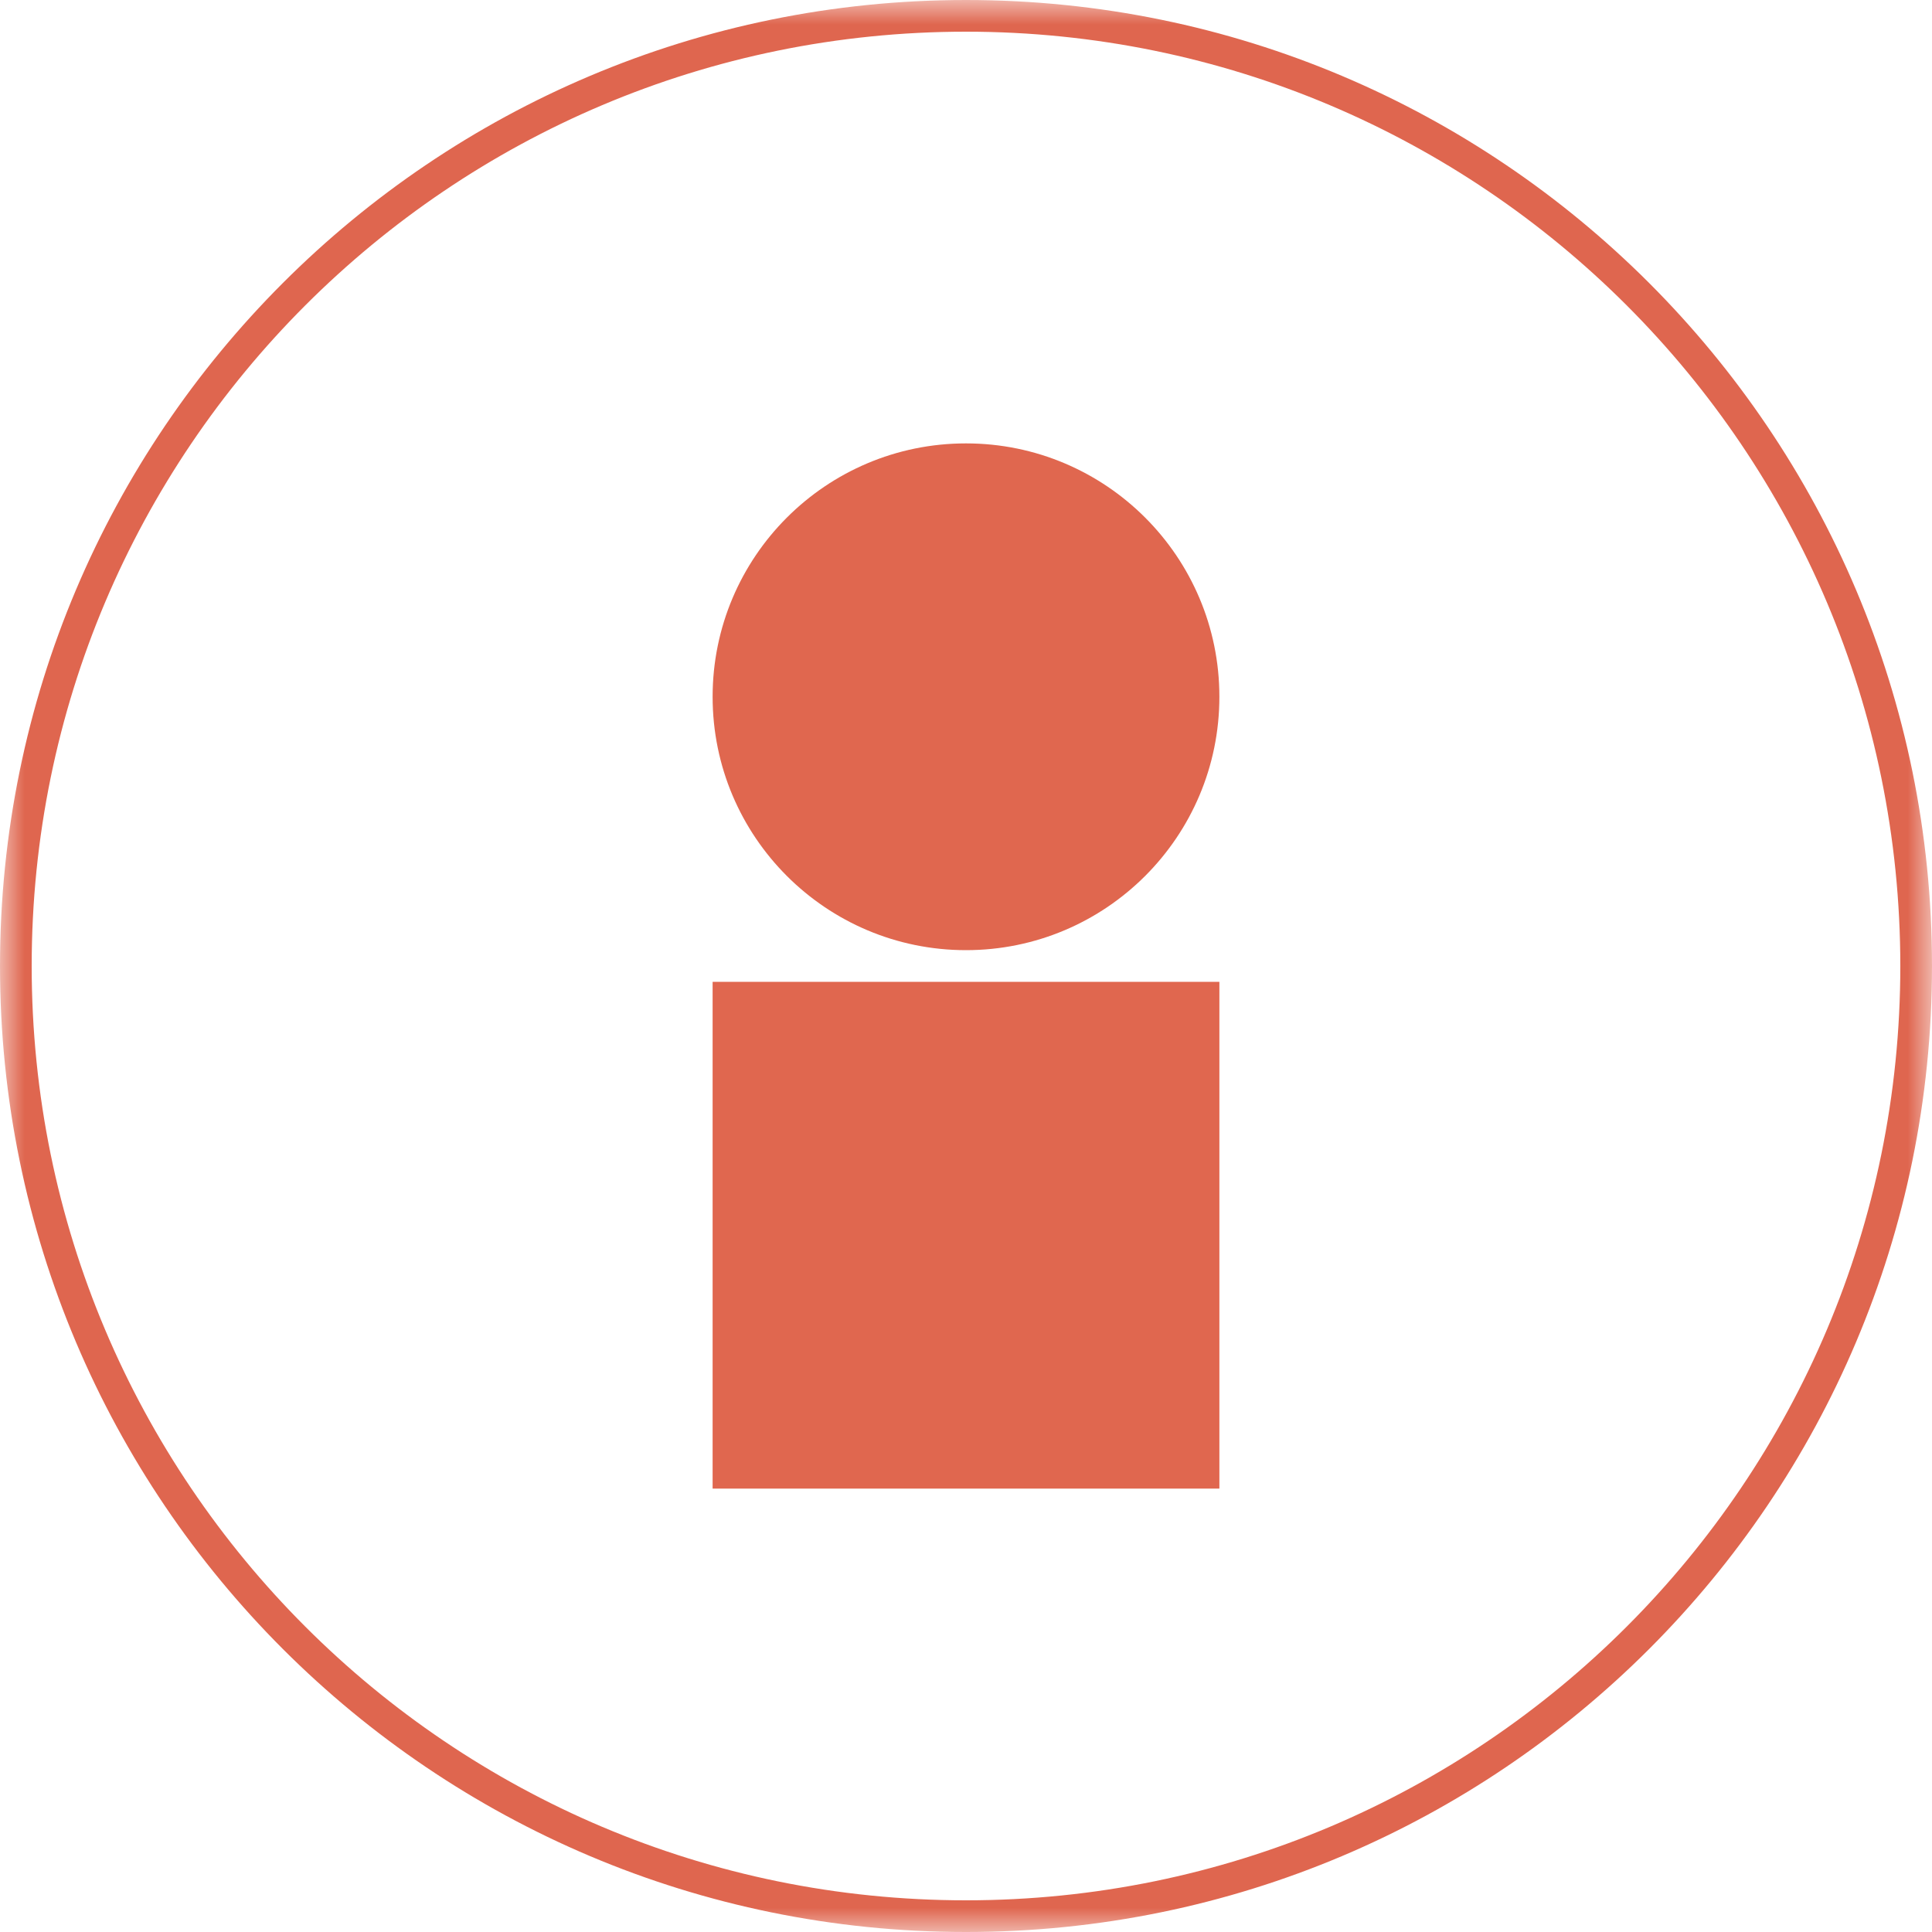
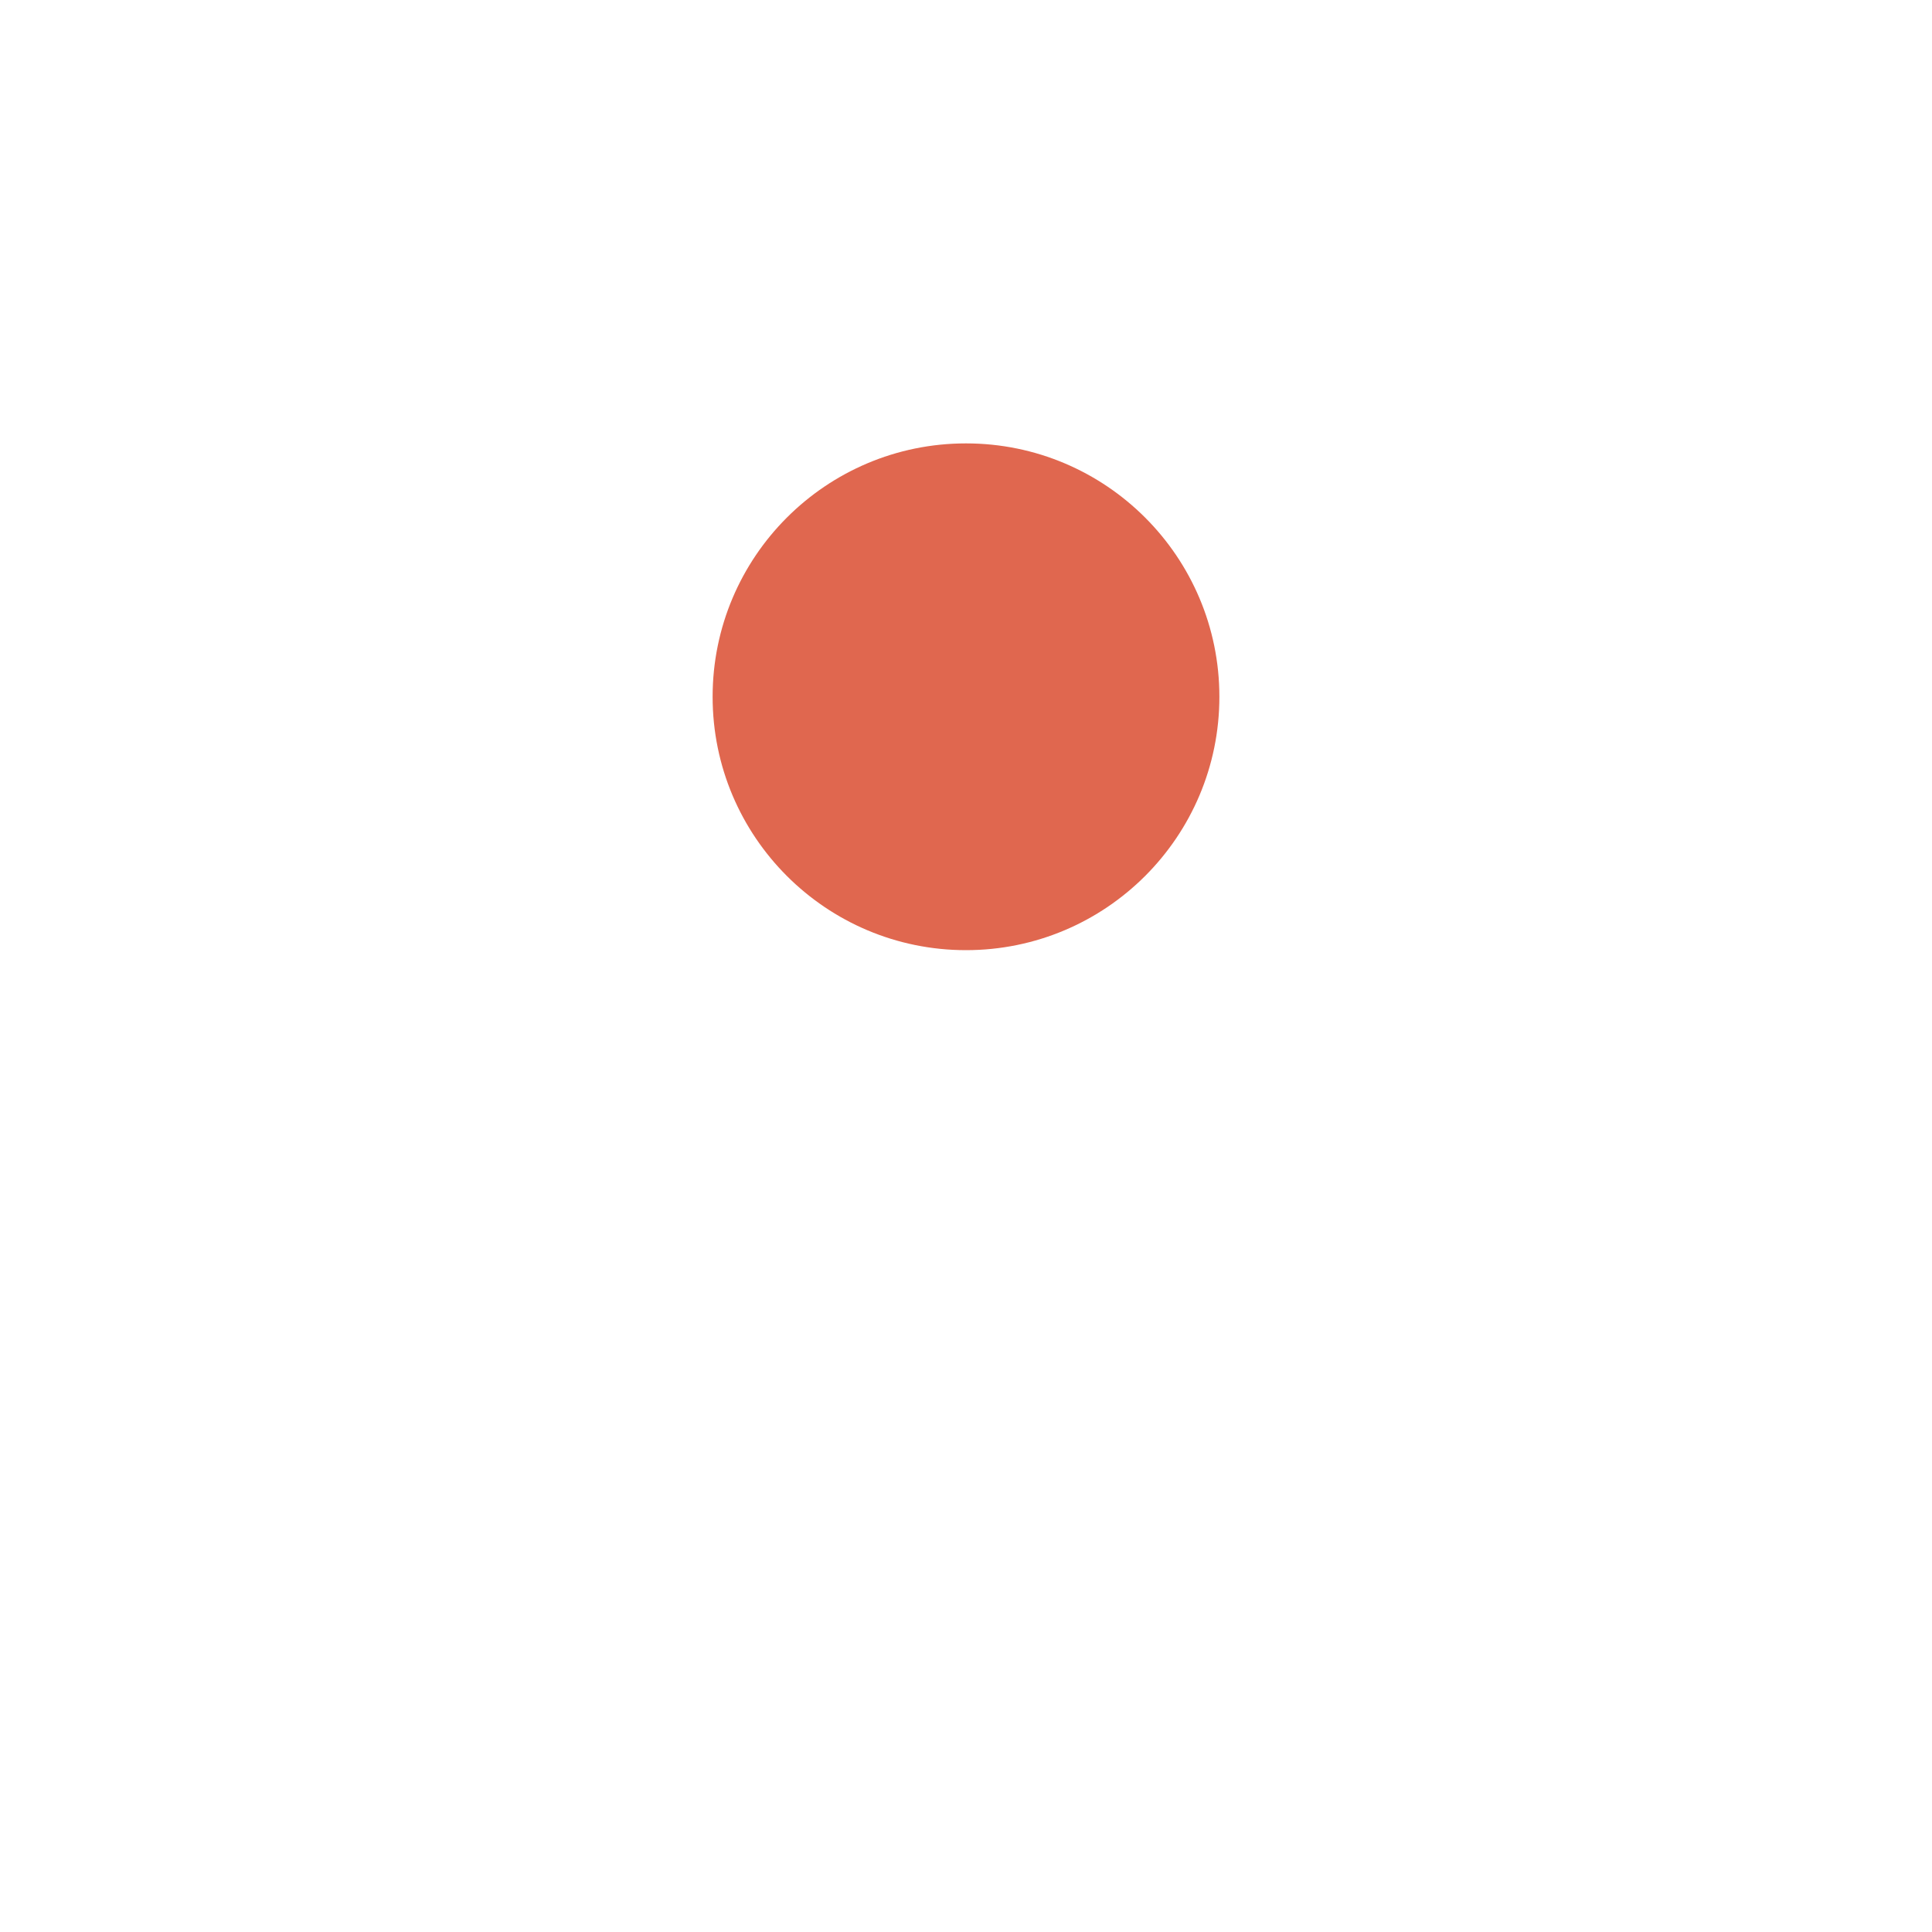
<svg xmlns="http://www.w3.org/2000/svg" xmlns:xlink="http://www.w3.org/1999/xlink" width="40px" height="40px" viewBox="0 0 40 40" version="1.1">
  <title>logo_mini</title>
  <defs>
-     <polygon id="path-1" points="0 0 40 0 40 40 0 40" />
    <polygon id="path-3" points="0 40 40 40 40 0 0 0" />
  </defs>
  <g id="logo_mini" stroke="none" stroke-width="1" fill="none" fill-rule="evenodd">
    <g id="编组">
      <g transform="translate(0, 0)">
        <mask id="mask-2" fill="white">
          <use xlink:href="#path-1" />
        </mask>
        <g id="Clip-2" />
-         <path d="M20,39.344 C9.316,39.344 0.656,30.684 0.656,20 C0.656,9.316 9.316,0.656 20,0.656 C30.684,0.656 39.344,9.316 39.344,20 C39.344,30.684 30.684,39.344 20,39.344 M20,0 C8.954,0 -4.70370205e-06,8.954 -4.70370205e-06,20 C-4.70370205e-06,31.046 8.954,40 20,40 C31.046,40 40,31.046 40,20 C40,8.954 31.046,0 20,0" id="Fill-1" fill="#DF664F" mask="url(#mask-2)" />
      </g>
      <mask id="mask-4" fill="white">
        <use xlink:href="#path-3" />
      </mask>
      <g id="Clip-4" />
-       <polygon id="Fill-3" fill="#E0674F" mask="url(#mask-4)" points="14.754 30.82 25.246 30.82 25.246 20.328 14.754 20.328" />
      <path d="M25.246,14.426 C25.246,17.323 22.897,19.672 20,19.672 C17.103,19.672 14.754,17.323 14.754,14.426 C14.754,11.529 17.103,9.18 20,9.18 C22.897,9.18 25.246,11.529 25.246,14.426" id="Fill-5" fill="#E0674F" mask="url(#mask-4)" />
    </g>
  </g>
</svg>